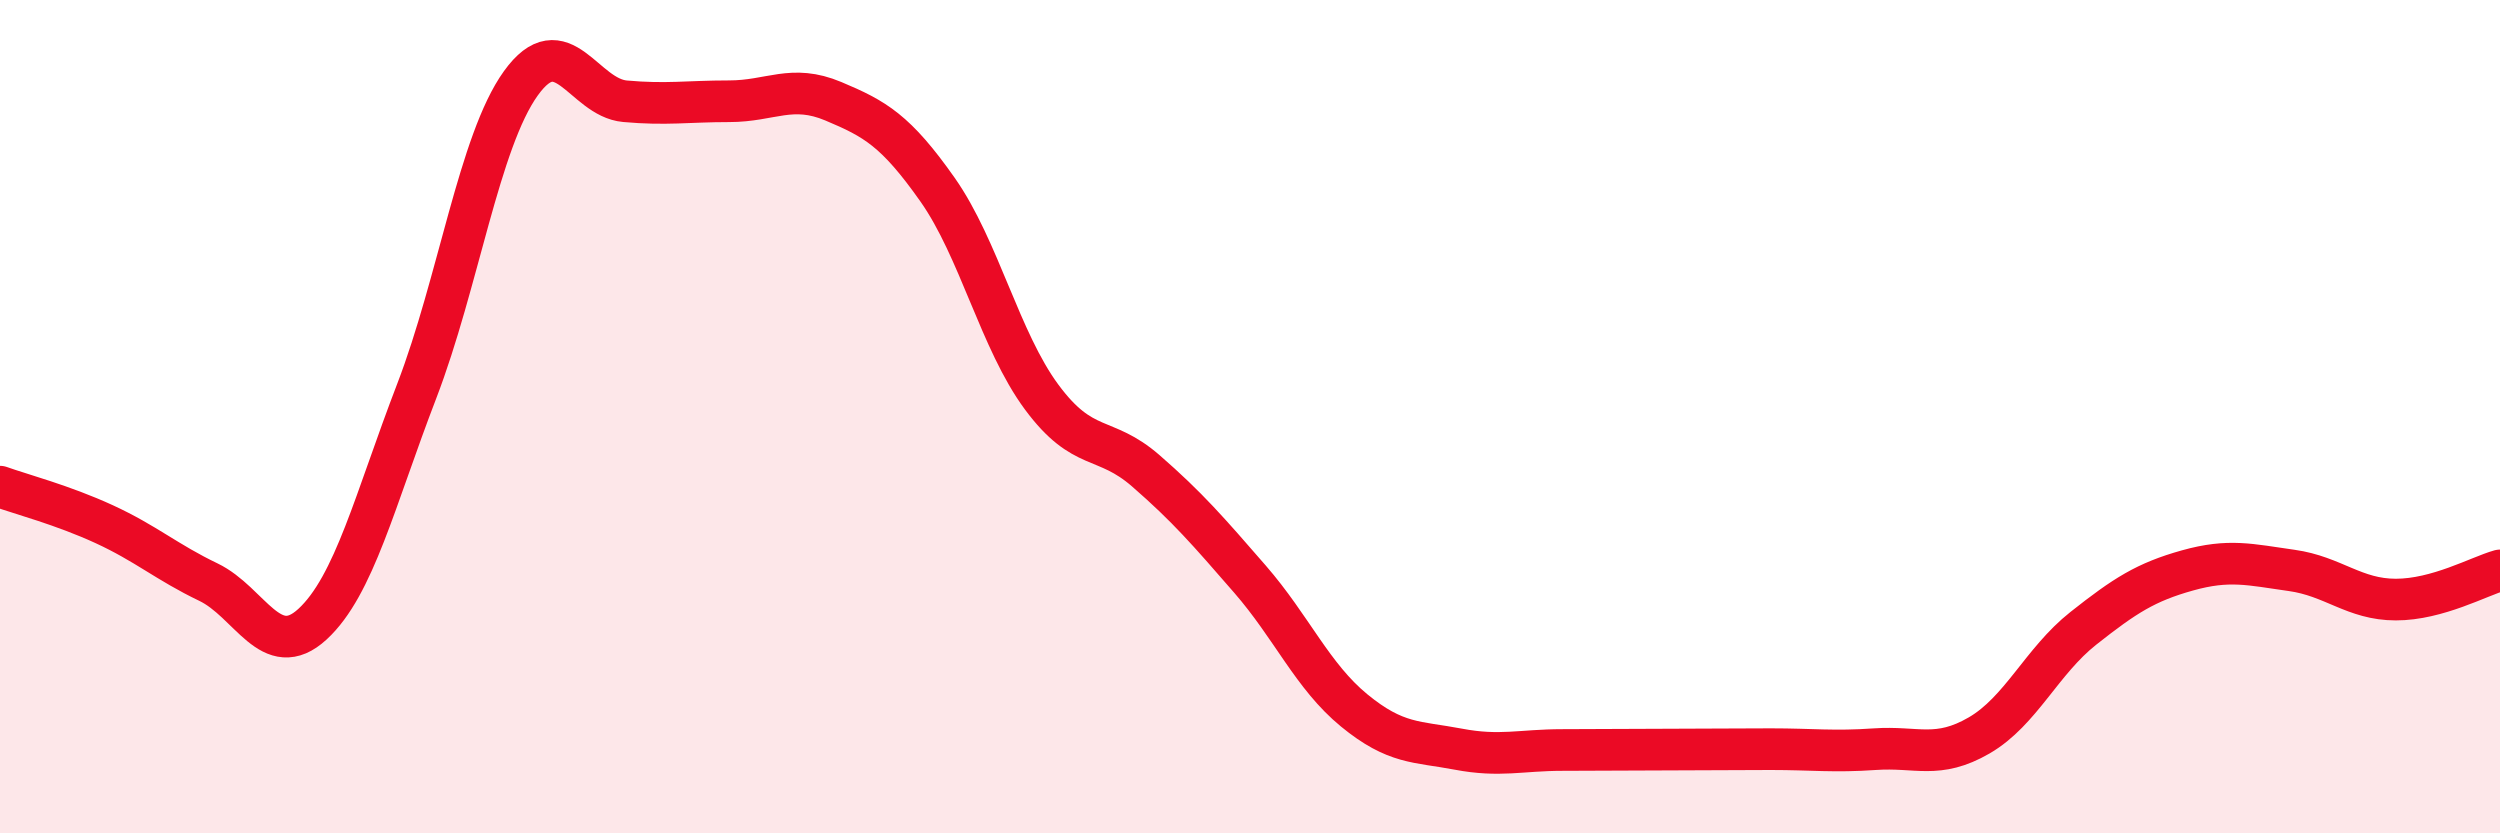
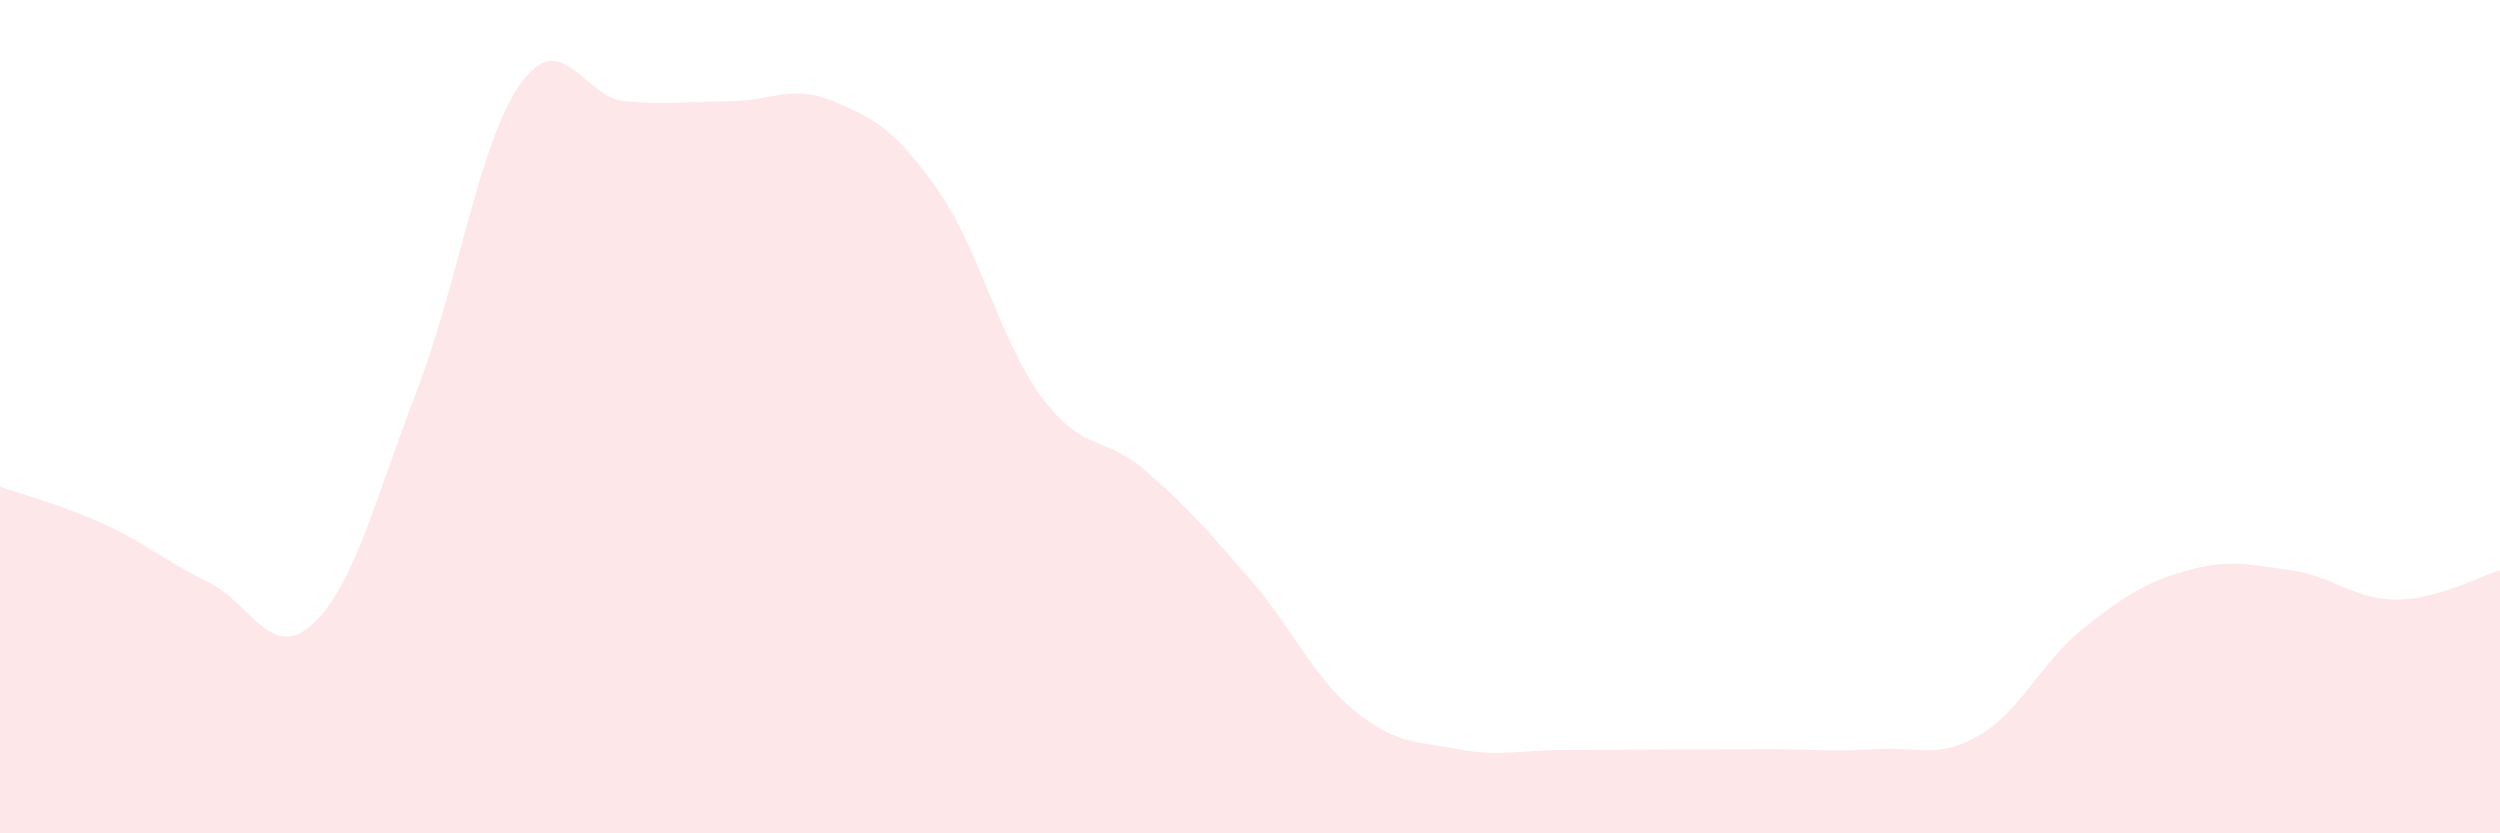
<svg xmlns="http://www.w3.org/2000/svg" width="60" height="20" viewBox="0 0 60 20">
  <path d="M 0,11.68 C 0.5,11.86 1.5,12.12 2.5,12.58 C 3.5,13.04 4,13.49 5,13.97 C 6,14.45 6.5,15.9 7.5,14.98 C 8.5,14.06 9,11.99 10,9.39 C 11,6.79 11.5,3.39 12.5,2 C 13.5,0.61 14,2.34 15,2.43 C 16,2.52 16.5,2.43 17.5,2.43 C 18.5,2.43 19,2.01 20,2.43 C 21,2.85 21.5,3.13 22.5,4.55 C 23.5,5.97 24,8.18 25,9.53 C 26,10.88 26.5,10.43 27.5,11.3 C 28.5,12.17 29,12.75 30,13.9 C 31,15.05 31.5,16.23 32.5,17.05 C 33.5,17.87 34,17.79 35,17.98 C 36,18.17 36.5,18 37.5,18 C 38.5,18 39,17.99 40,17.99 C 41,17.99 41.5,17.98 42.5,17.98 C 43.5,17.98 44,18.05 45,17.98 C 46,17.91 46.5,18.23 47.5,17.65 C 48.5,17.07 49,15.87 50,15.08 C 51,14.29 51.5,13.97 52.5,13.69 C 53.5,13.41 54,13.55 55,13.69 C 56,13.83 56.5,14.39 57.5,14.39 C 58.5,14.39 59.5,13.83 60,13.69L60 20L0 20Z" fill="#EB0A25" opacity="0.1" stroke-linecap="round" stroke-linejoin="round" />
-   <path d="M 0,11.68 C 0.5,11.86 1.5,12.12 2.5,12.58 C 3.5,13.04 4,13.49 5,13.97 C 6,14.45 6.5,15.9 7.5,14.98 C 8.5,14.06 9,11.99 10,9.39 C 11,6.79 11.5,3.39 12.5,2 C 13.5,0.61 14,2.34 15,2.43 C 16,2.52 16.5,2.43 17.5,2.43 C 18.5,2.43 19,2.01 20,2.43 C 21,2.85 21.5,3.13 22.5,4.55 C 23.5,5.97 24,8.18 25,9.53 C 26,10.88 26.5,10.43 27.5,11.3 C 28.5,12.17 29,12.75 30,13.9 C 31,15.05 31.5,16.23 32.5,17.05 C 33.5,17.87 34,17.79 35,17.98 C 36,18.17 36.5,18 37.5,18 C 38.5,18 39,17.99 40,17.99 C 41,17.99 41.5,17.98 42.5,17.98 C 43.5,17.98 44,18.05 45,17.98 C 46,17.91 46.5,18.23 47.5,17.65 C 48.5,17.07 49,15.87 50,15.08 C 51,14.29 51.5,13.97 52.5,13.69 C 53.5,13.41 54,13.55 55,13.69 C 56,13.83 56.5,14.39 57.5,14.39 C 58.5,14.39 59.5,13.83 60,13.69" stroke="#EB0A25" stroke-width="1" fill="none" stroke-linecap="round" stroke-linejoin="round" />
</svg>